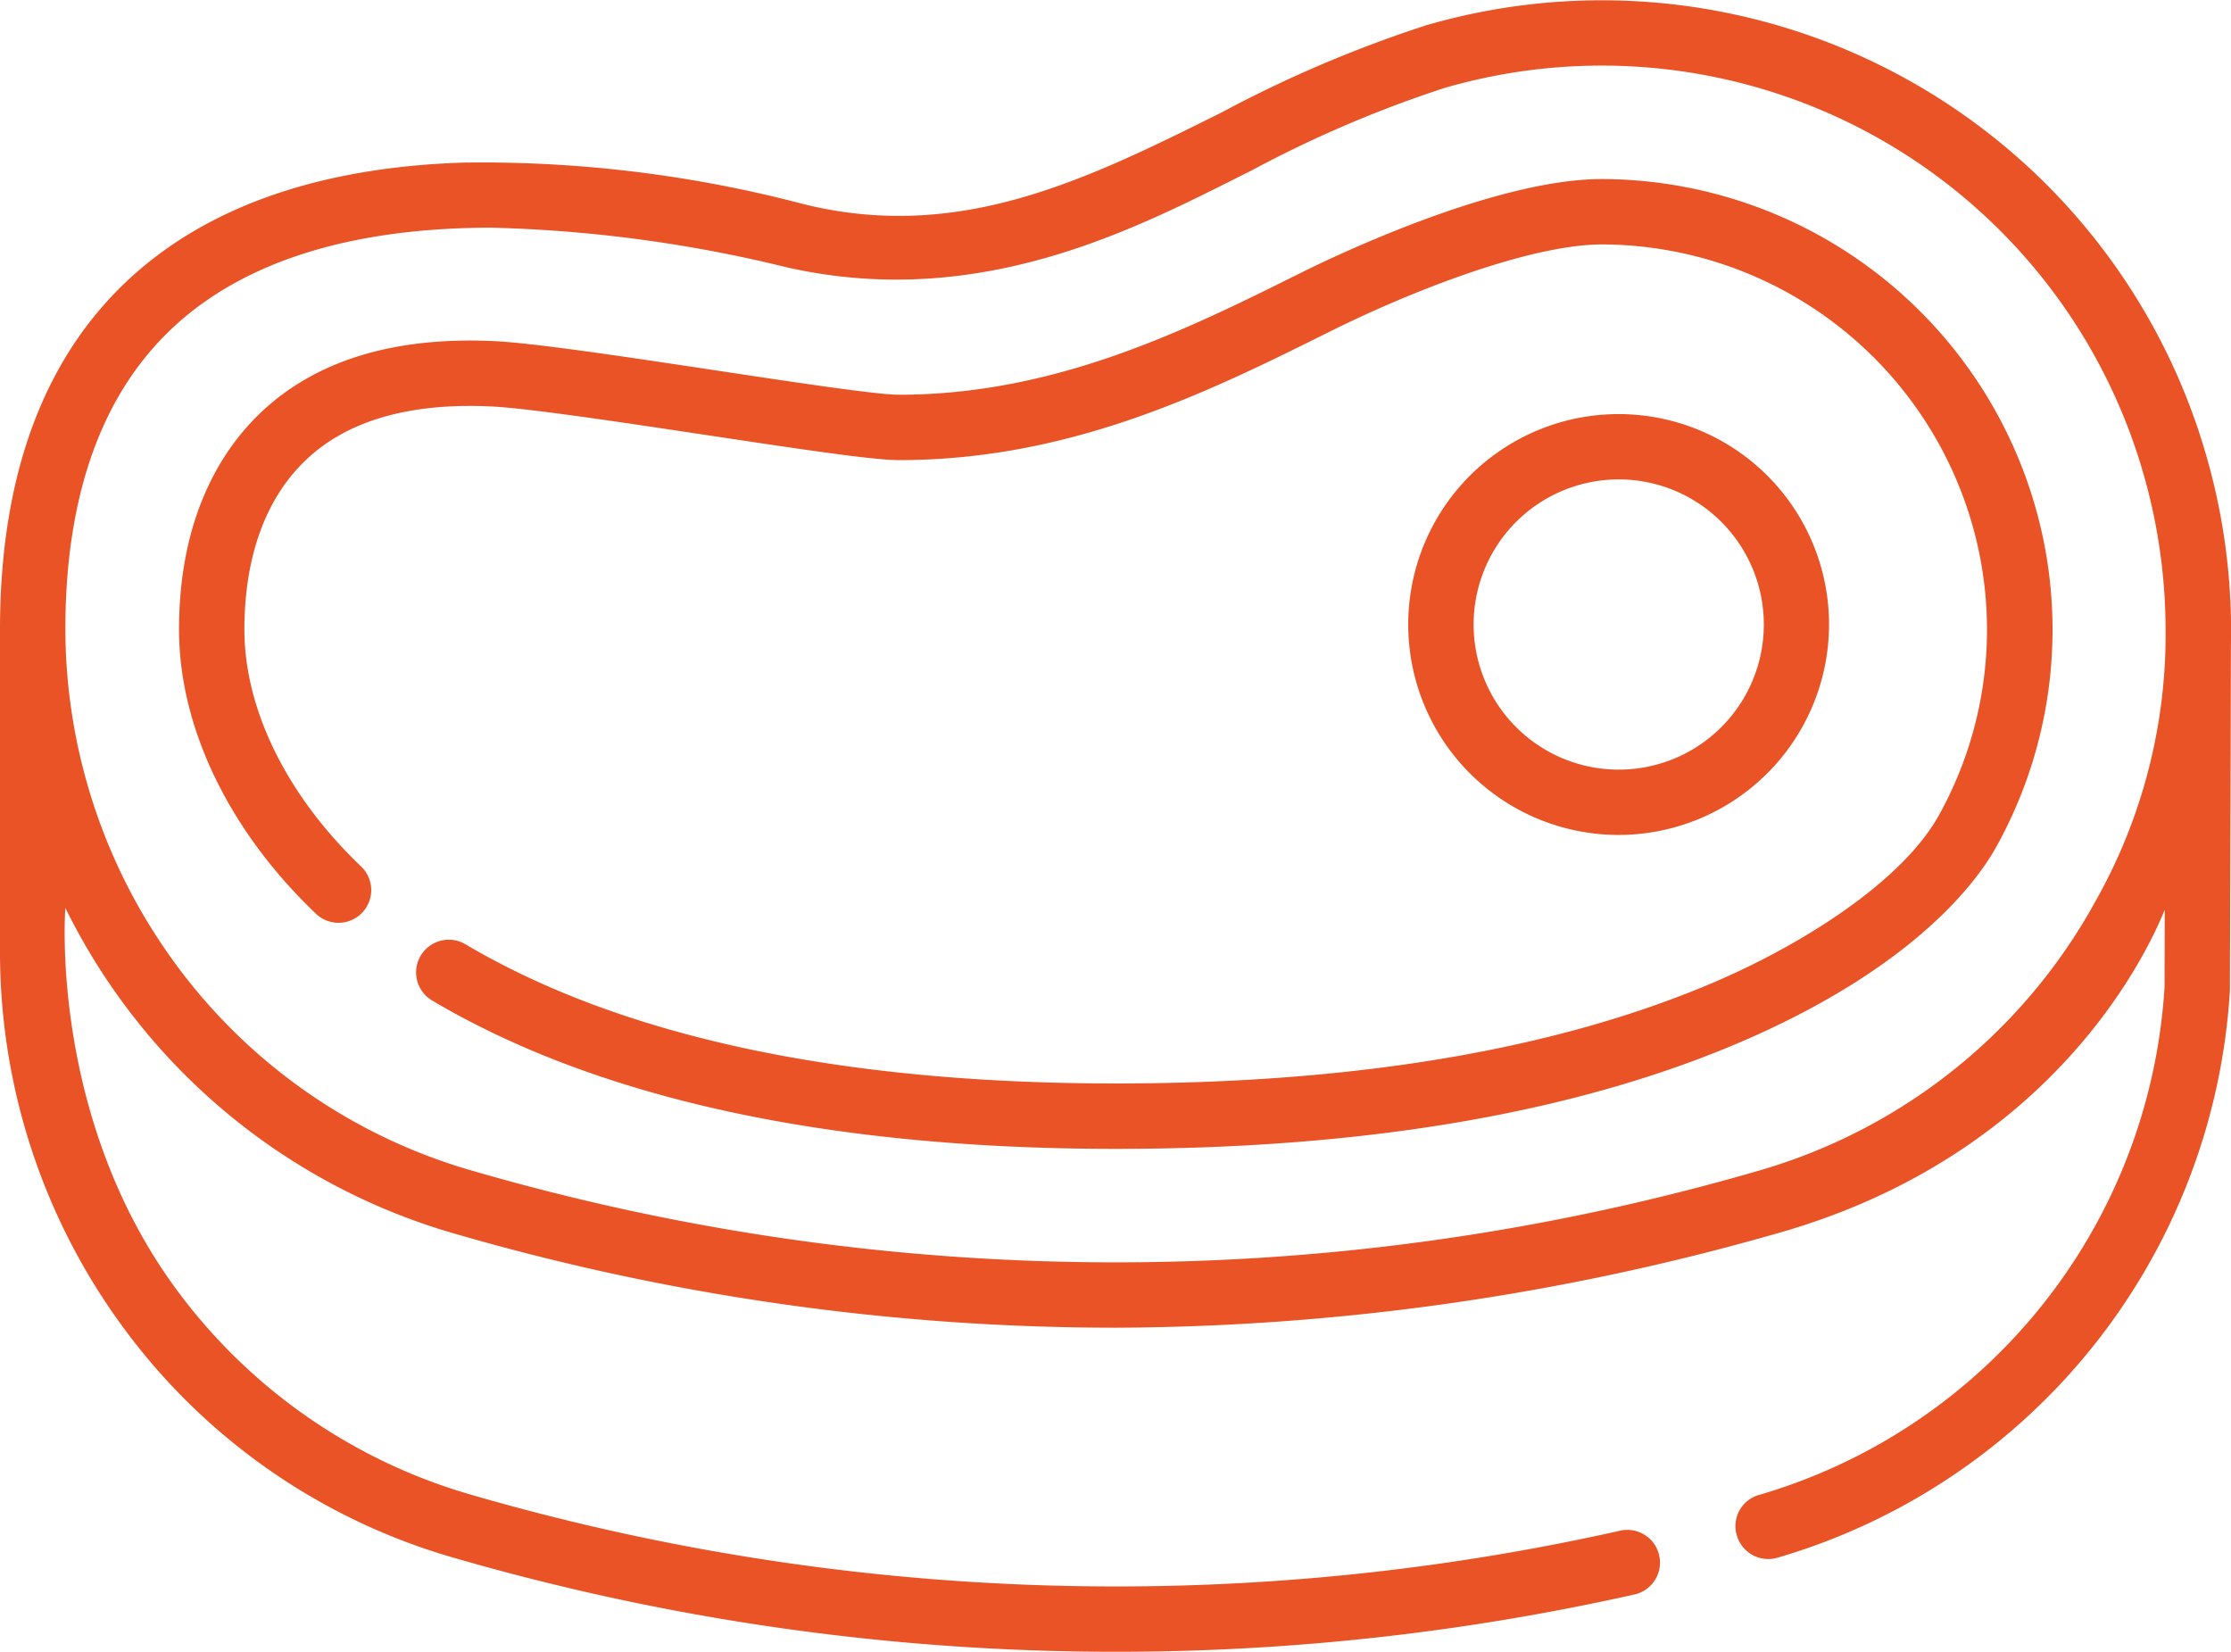
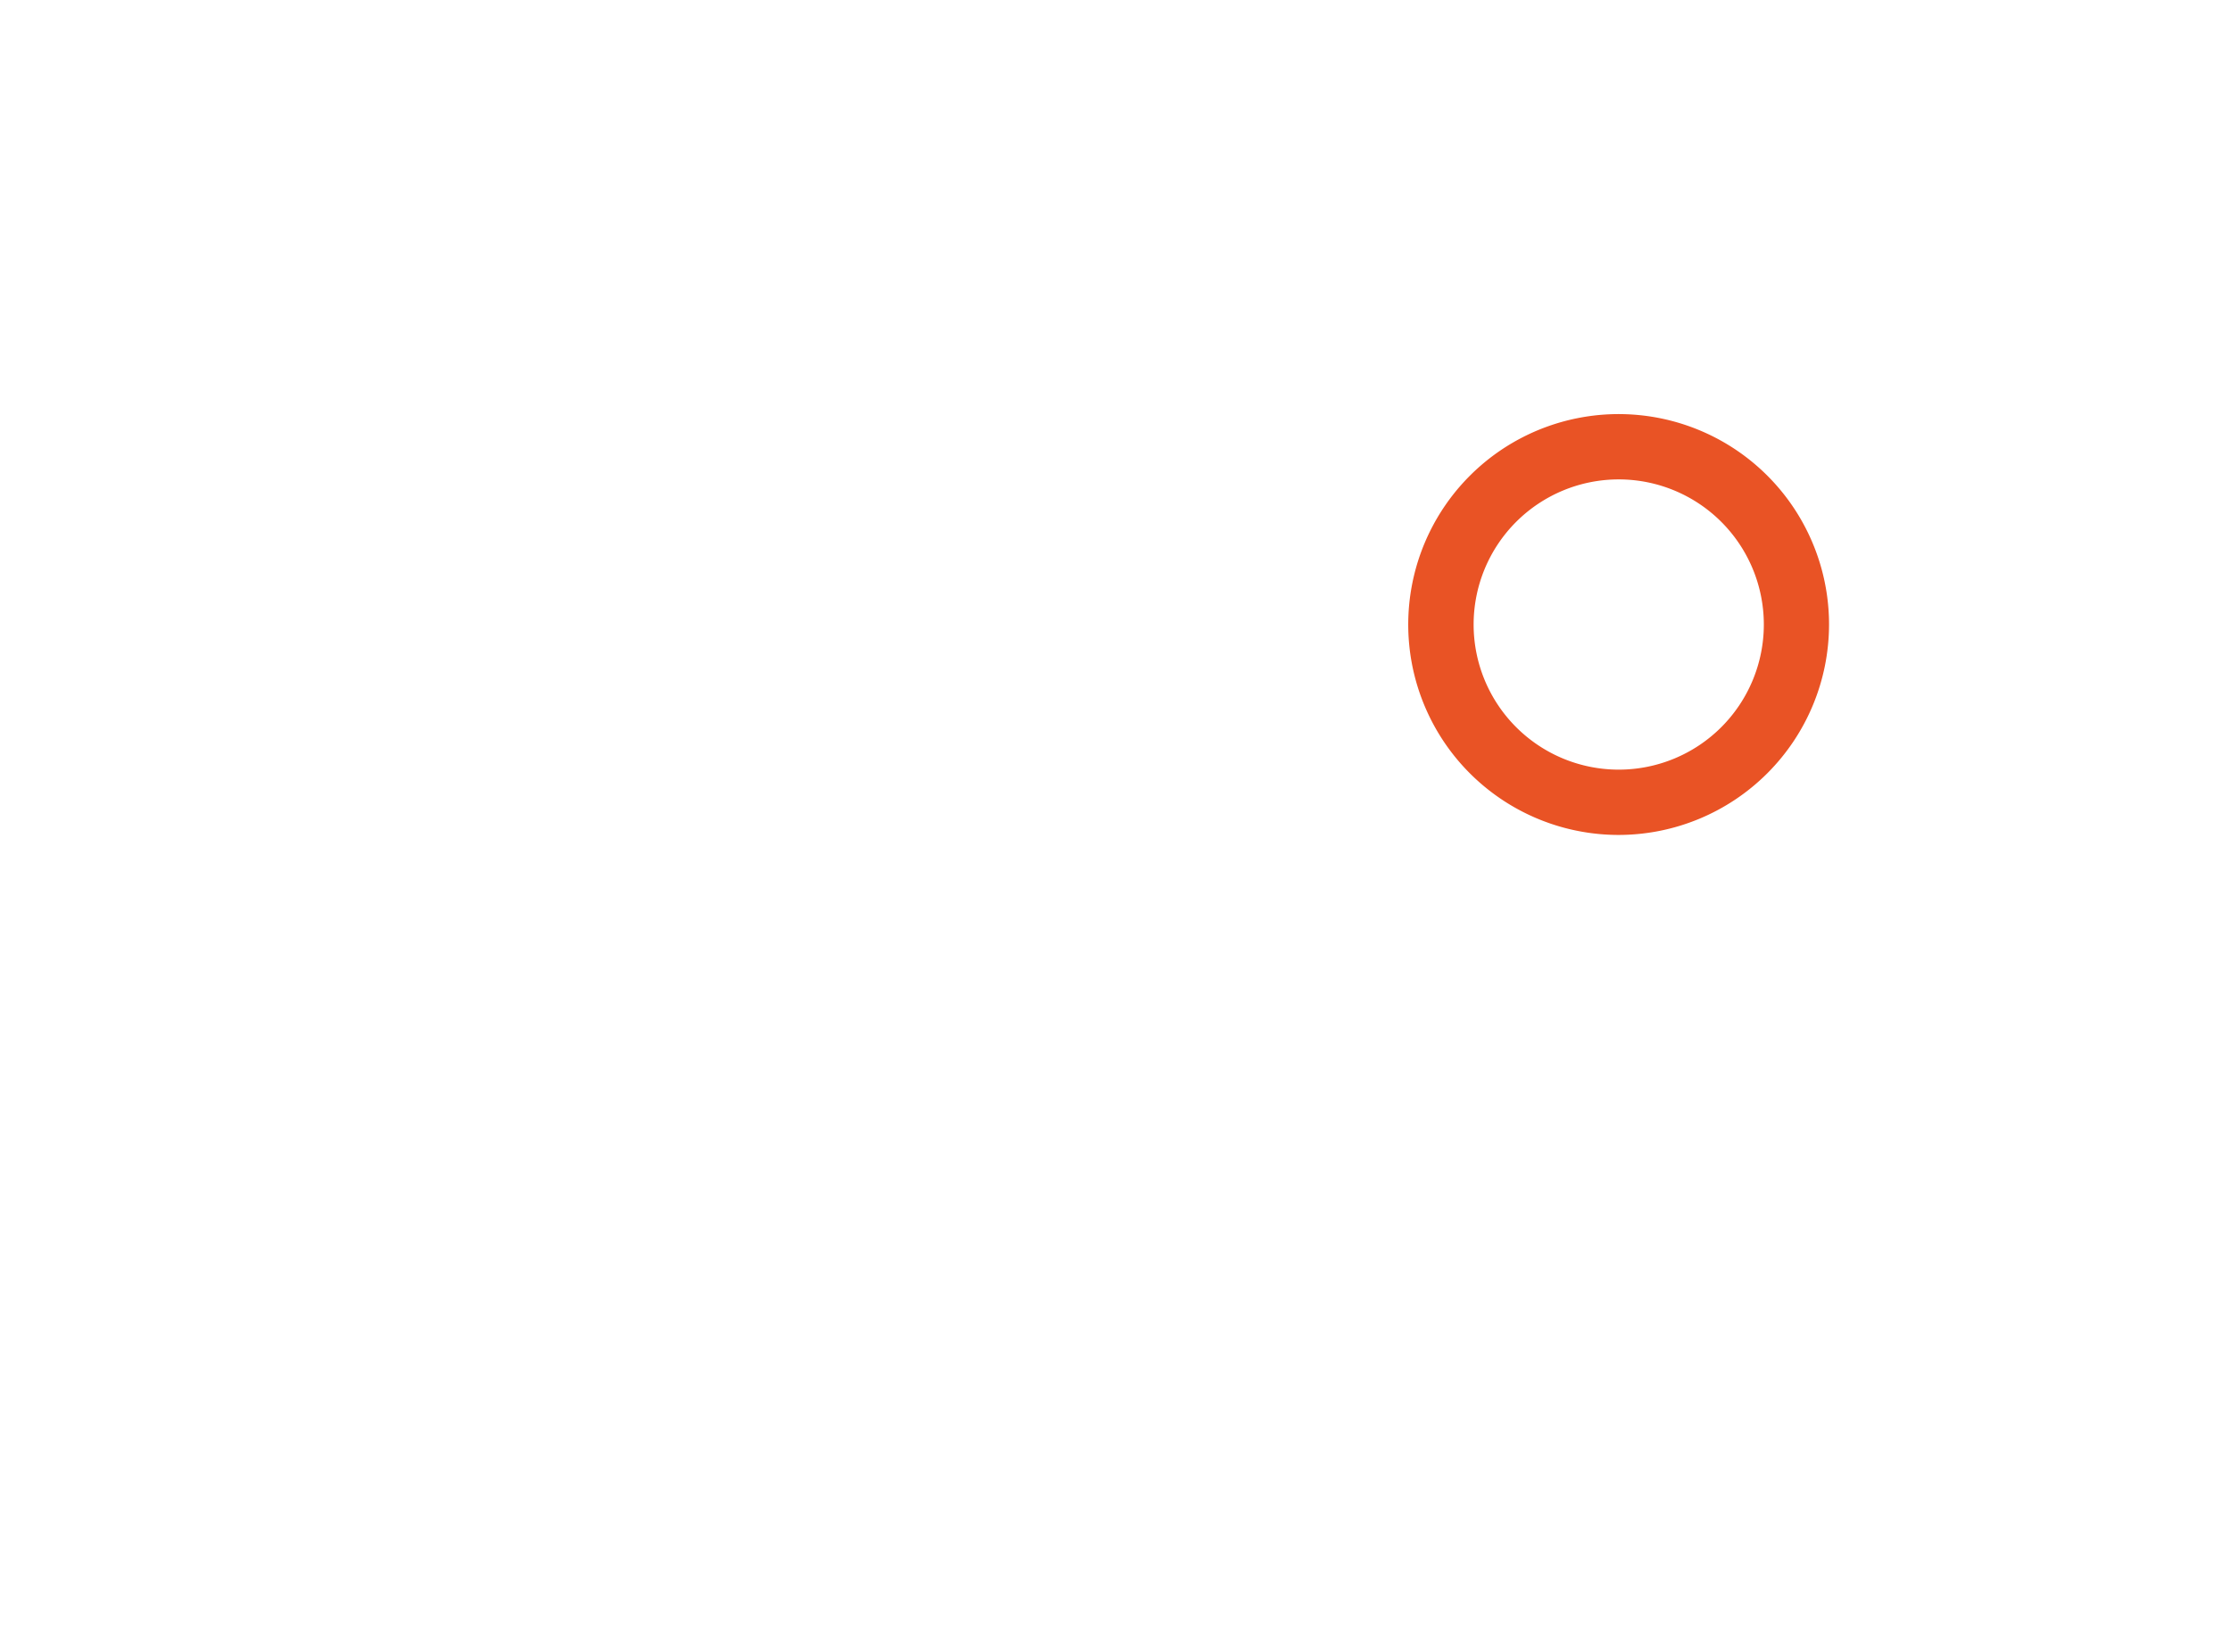
<svg xmlns="http://www.w3.org/2000/svg" id="meat-icon" width="101.476" height="75.123" viewBox="0 0 101.476 75.123">
-   <path id="Path_107" data-name="Path 107" d="M100.328,21.139A28.609,28.609,0,0,0,64.874,1.648a56.813,56.813,0,0,0-9.3,3.96C49.445,8.661,43.654,11.544,36.54,9.78A57.4,57.4,0,0,0,21.1,7.894C15.188,8.079,10.418,9.562,6.918,12.3,2.328,15.891,0,21.555,0,29.134V43.884A28.817,28.817,0,0,0,5.626,60.9,28.346,28.346,0,0,0,20.634,71.344a108.073,108.073,0,0,0,30.128,4.278,107.729,107.729,0,0,0,23.626-2.617,1.487,1.487,0,0,0-.653-2.9A104.7,104.7,0,0,1,50.762,72.65a105.14,105.14,0,0,1-29.3-4.161A25.345,25.345,0,0,1,8.017,59.133c-5.8-7.872-5.044-17.341-5.044-17.341a28.508,28.508,0,0,0,17.661,14.8,107.853,107.853,0,0,0,30.1,4.291,110.715,110.715,0,0,0,30.1-4.291C94.447,52.748,98.29,42.221,98.462,41.878l-.01,3.521a25.684,25.684,0,0,1-18.444,23.09A1.469,1.469,0,0,0,79,70.332a1.488,1.488,0,0,0,1.843,1.013,28.663,28.663,0,0,0,20.584-25.813c0-.028.046-15.708.046-15.708A28.712,28.712,0,0,0,100.328,21.139ZM95.321,41.471A25.533,25.533,0,0,1,80.008,53.738a104.767,104.767,0,0,1-58.545,0A25.407,25.407,0,0,1,8.016,44.382,25.823,25.823,0,0,1,2.973,29.134c0-6.618,1.944-11.494,5.777-14.493,3.653-2.858,8.653-3.787,13.614-3.787a62.682,62.682,0,0,1,13.46,1.812c8.933,2,16.1-1.918,21.077-4.4A53.894,53.894,0,0,1,65.7,4.5a25.636,25.636,0,0,1,31.77,17.466A25.745,25.745,0,0,1,98.5,29.044,24.65,24.65,0,0,1,95.321,41.471Zm0,0" transform="translate(0 -0.499)" fill="#e95325" />
-   <path id="Path_108" data-name="Path 108" d="M105.786,41.586c-4.882,0-12.24,3.54-13.666,4.25-5.234,2.606-11.167,5.56-18.332,5.56-.976,0-4.877-.588-8.32-1.109-4.061-.612-8.259-1.246-10.1-1.331-4.548-.208-8.117.89-10.607,3.269-1.69,1.613-3.7,4.633-3.7,9.852,0,4.449,2.277,9.167,6.248,12.942a1.487,1.487,0,0,0,2.049-2.155c-3.383-3.218-5.324-7.149-5.324-10.788,0-3.3.963-5.962,2.785-7.7,1.88-1.8,4.711-2.621,8.418-2.449,1.689.077,6,.728,9.8,1.3,4.706.71,7.644,1.142,8.763,1.142,7.864,0,14.13-3.12,19.658-5.872,3.65-1.816,9.071-3.938,12.341-3.938a17.582,17.582,0,0,1,16.792,12.624,17.381,17.381,0,0,1-1.469,13.312c-1.685,3.067-6.273,5.893-10,7.517-7.18,3.124-16.415,4.707-27.451,4.707-12.526,0-22.48-2.13-29.583-6.331a1.486,1.486,0,0,0-1.514,2.559c7.569,4.476,18.031,6.746,31.1,6.746,11.446,0,21.081-1.667,28.637-4.954,7.805-3.4,10.589-7.292,11.423-8.81a20.335,20.335,0,0,0,1.719-15.574A20.57,20.57,0,0,0,105.786,41.586Zm0,0" transform="translate(-32.918 -33.443)" fill="#e95325" />
  <path id="Path_109" data-name="Path 109" d="M342.323,105.093a9.57,9.57,0,1,0-9.569,9.57A9.58,9.58,0,0,0,342.323,105.093Zm-16.166,0a6.6,6.6,0,1,1,6.6,6.6A6.6,6.6,0,0,1,326.157,105.093Zm0,0" transform="translate(-259.13 -76.69)" fill="#e95325" />
</svg>